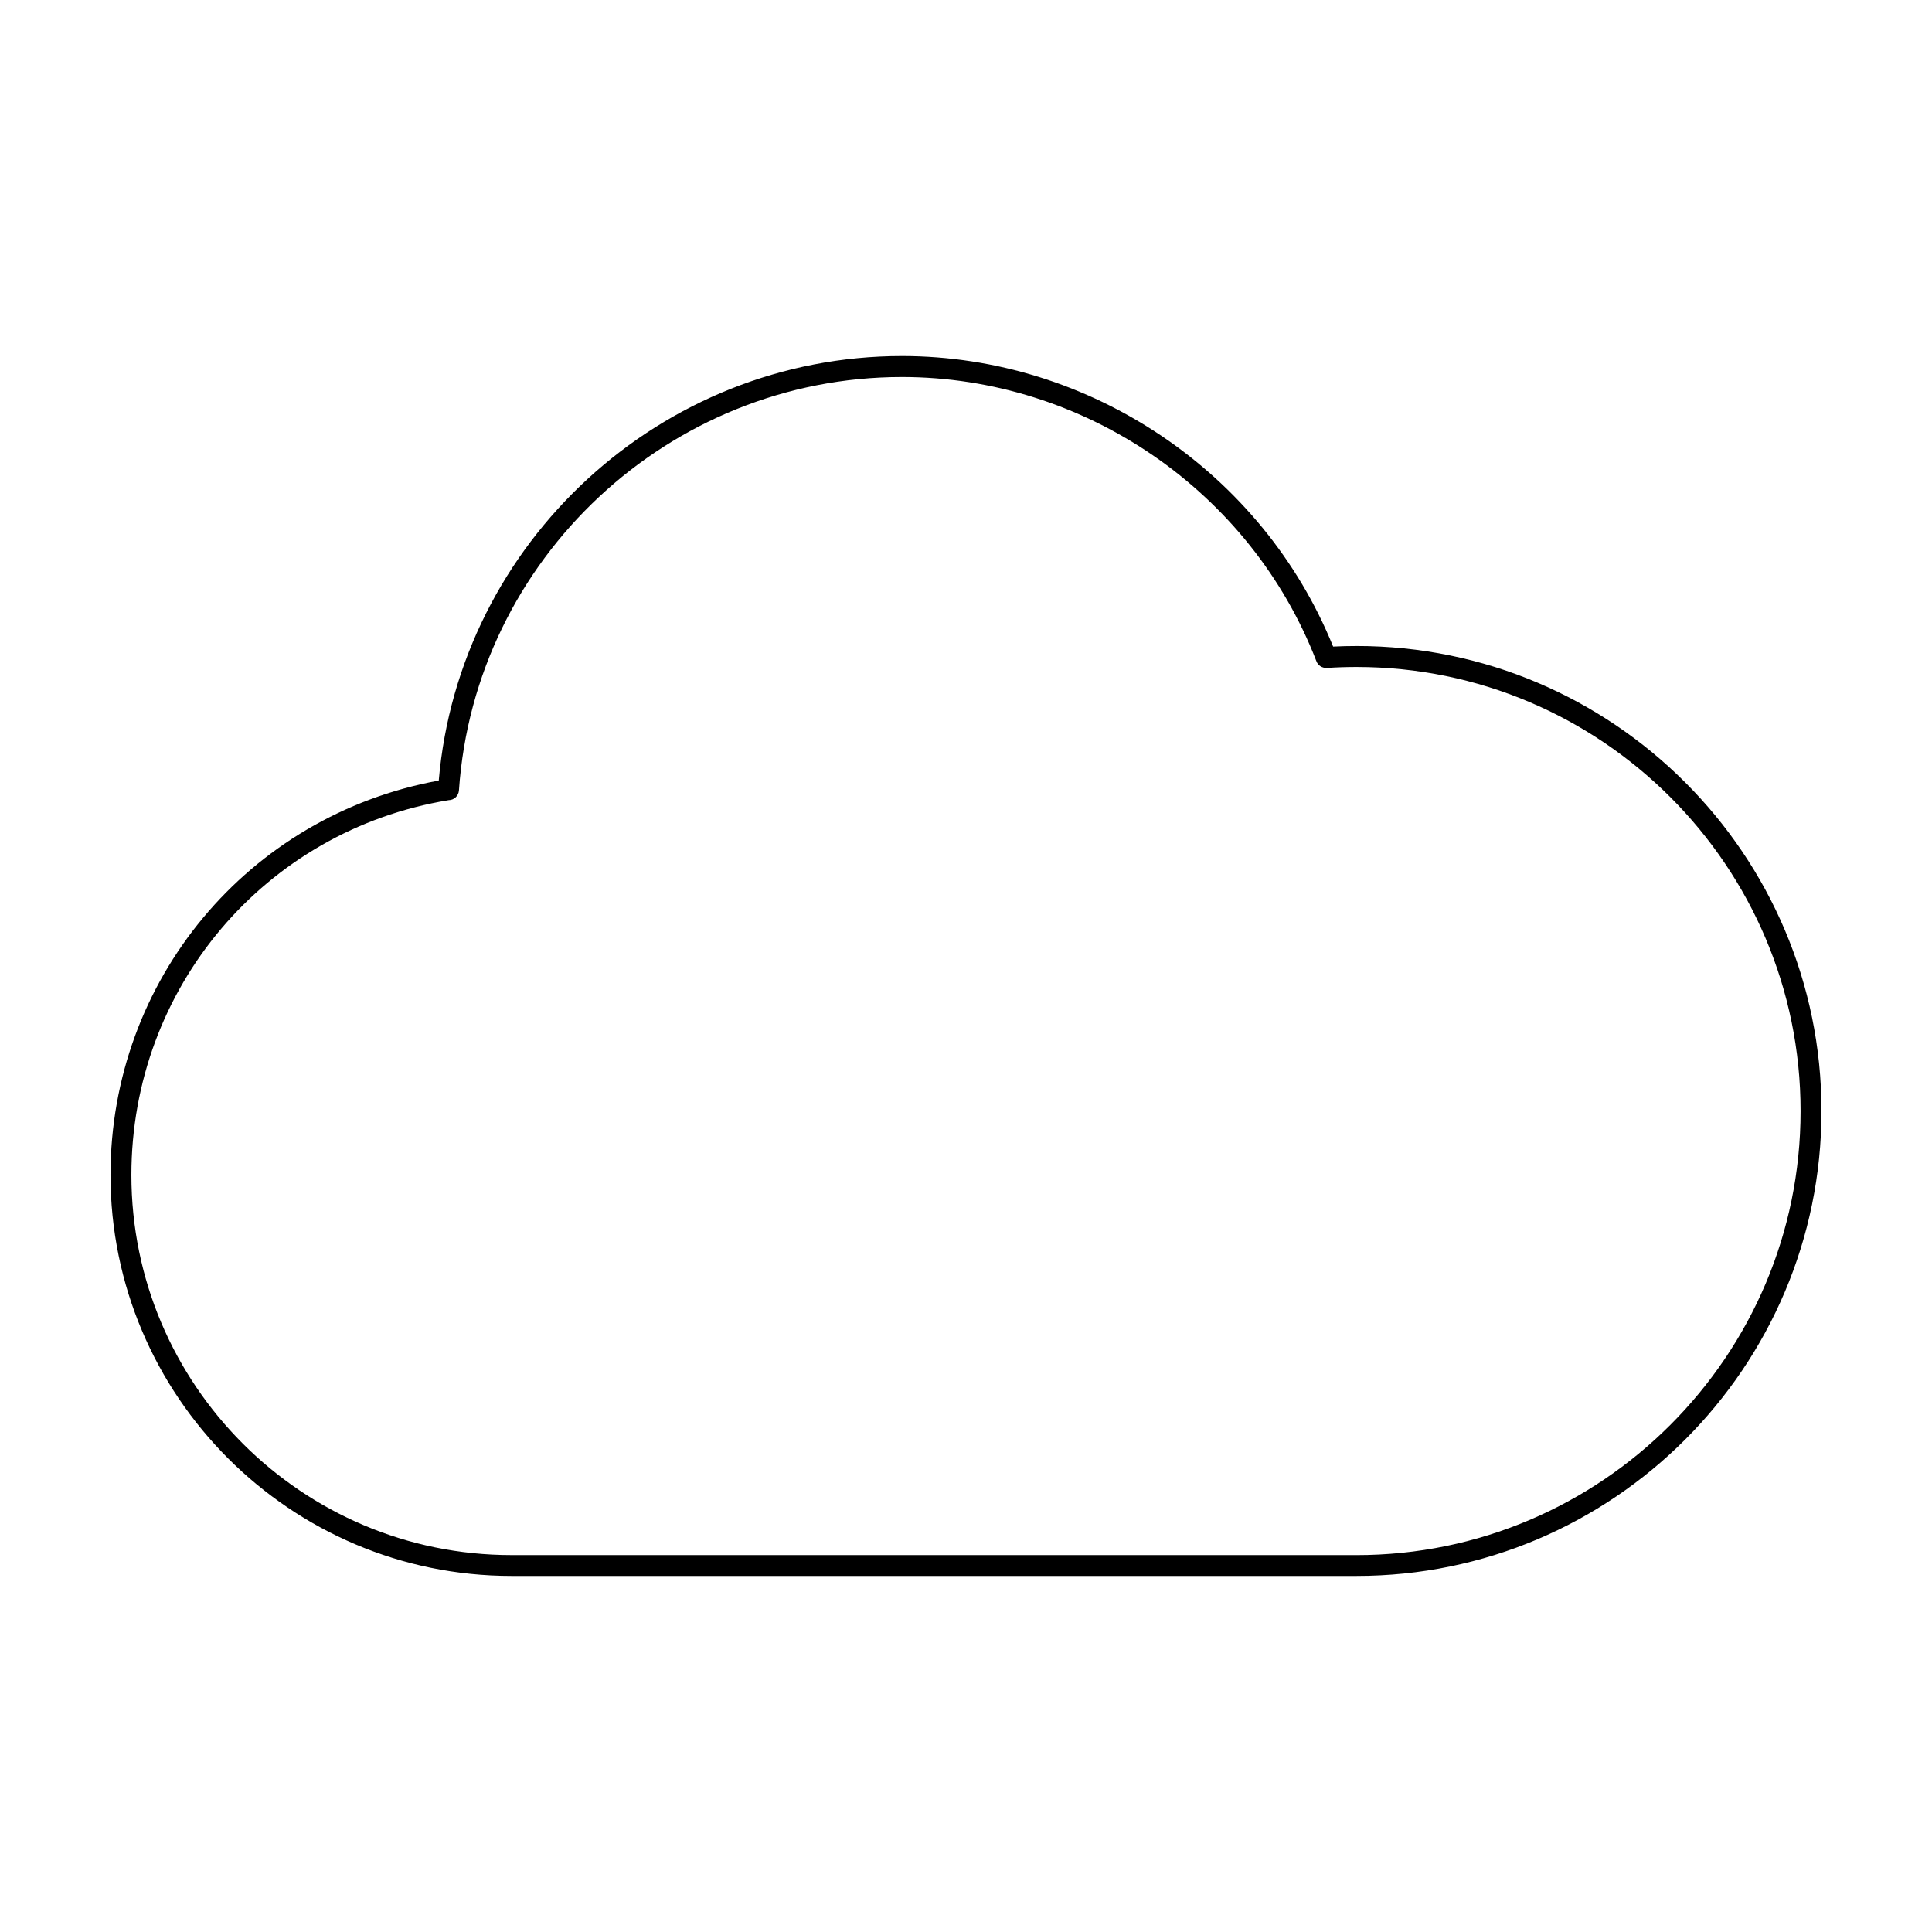
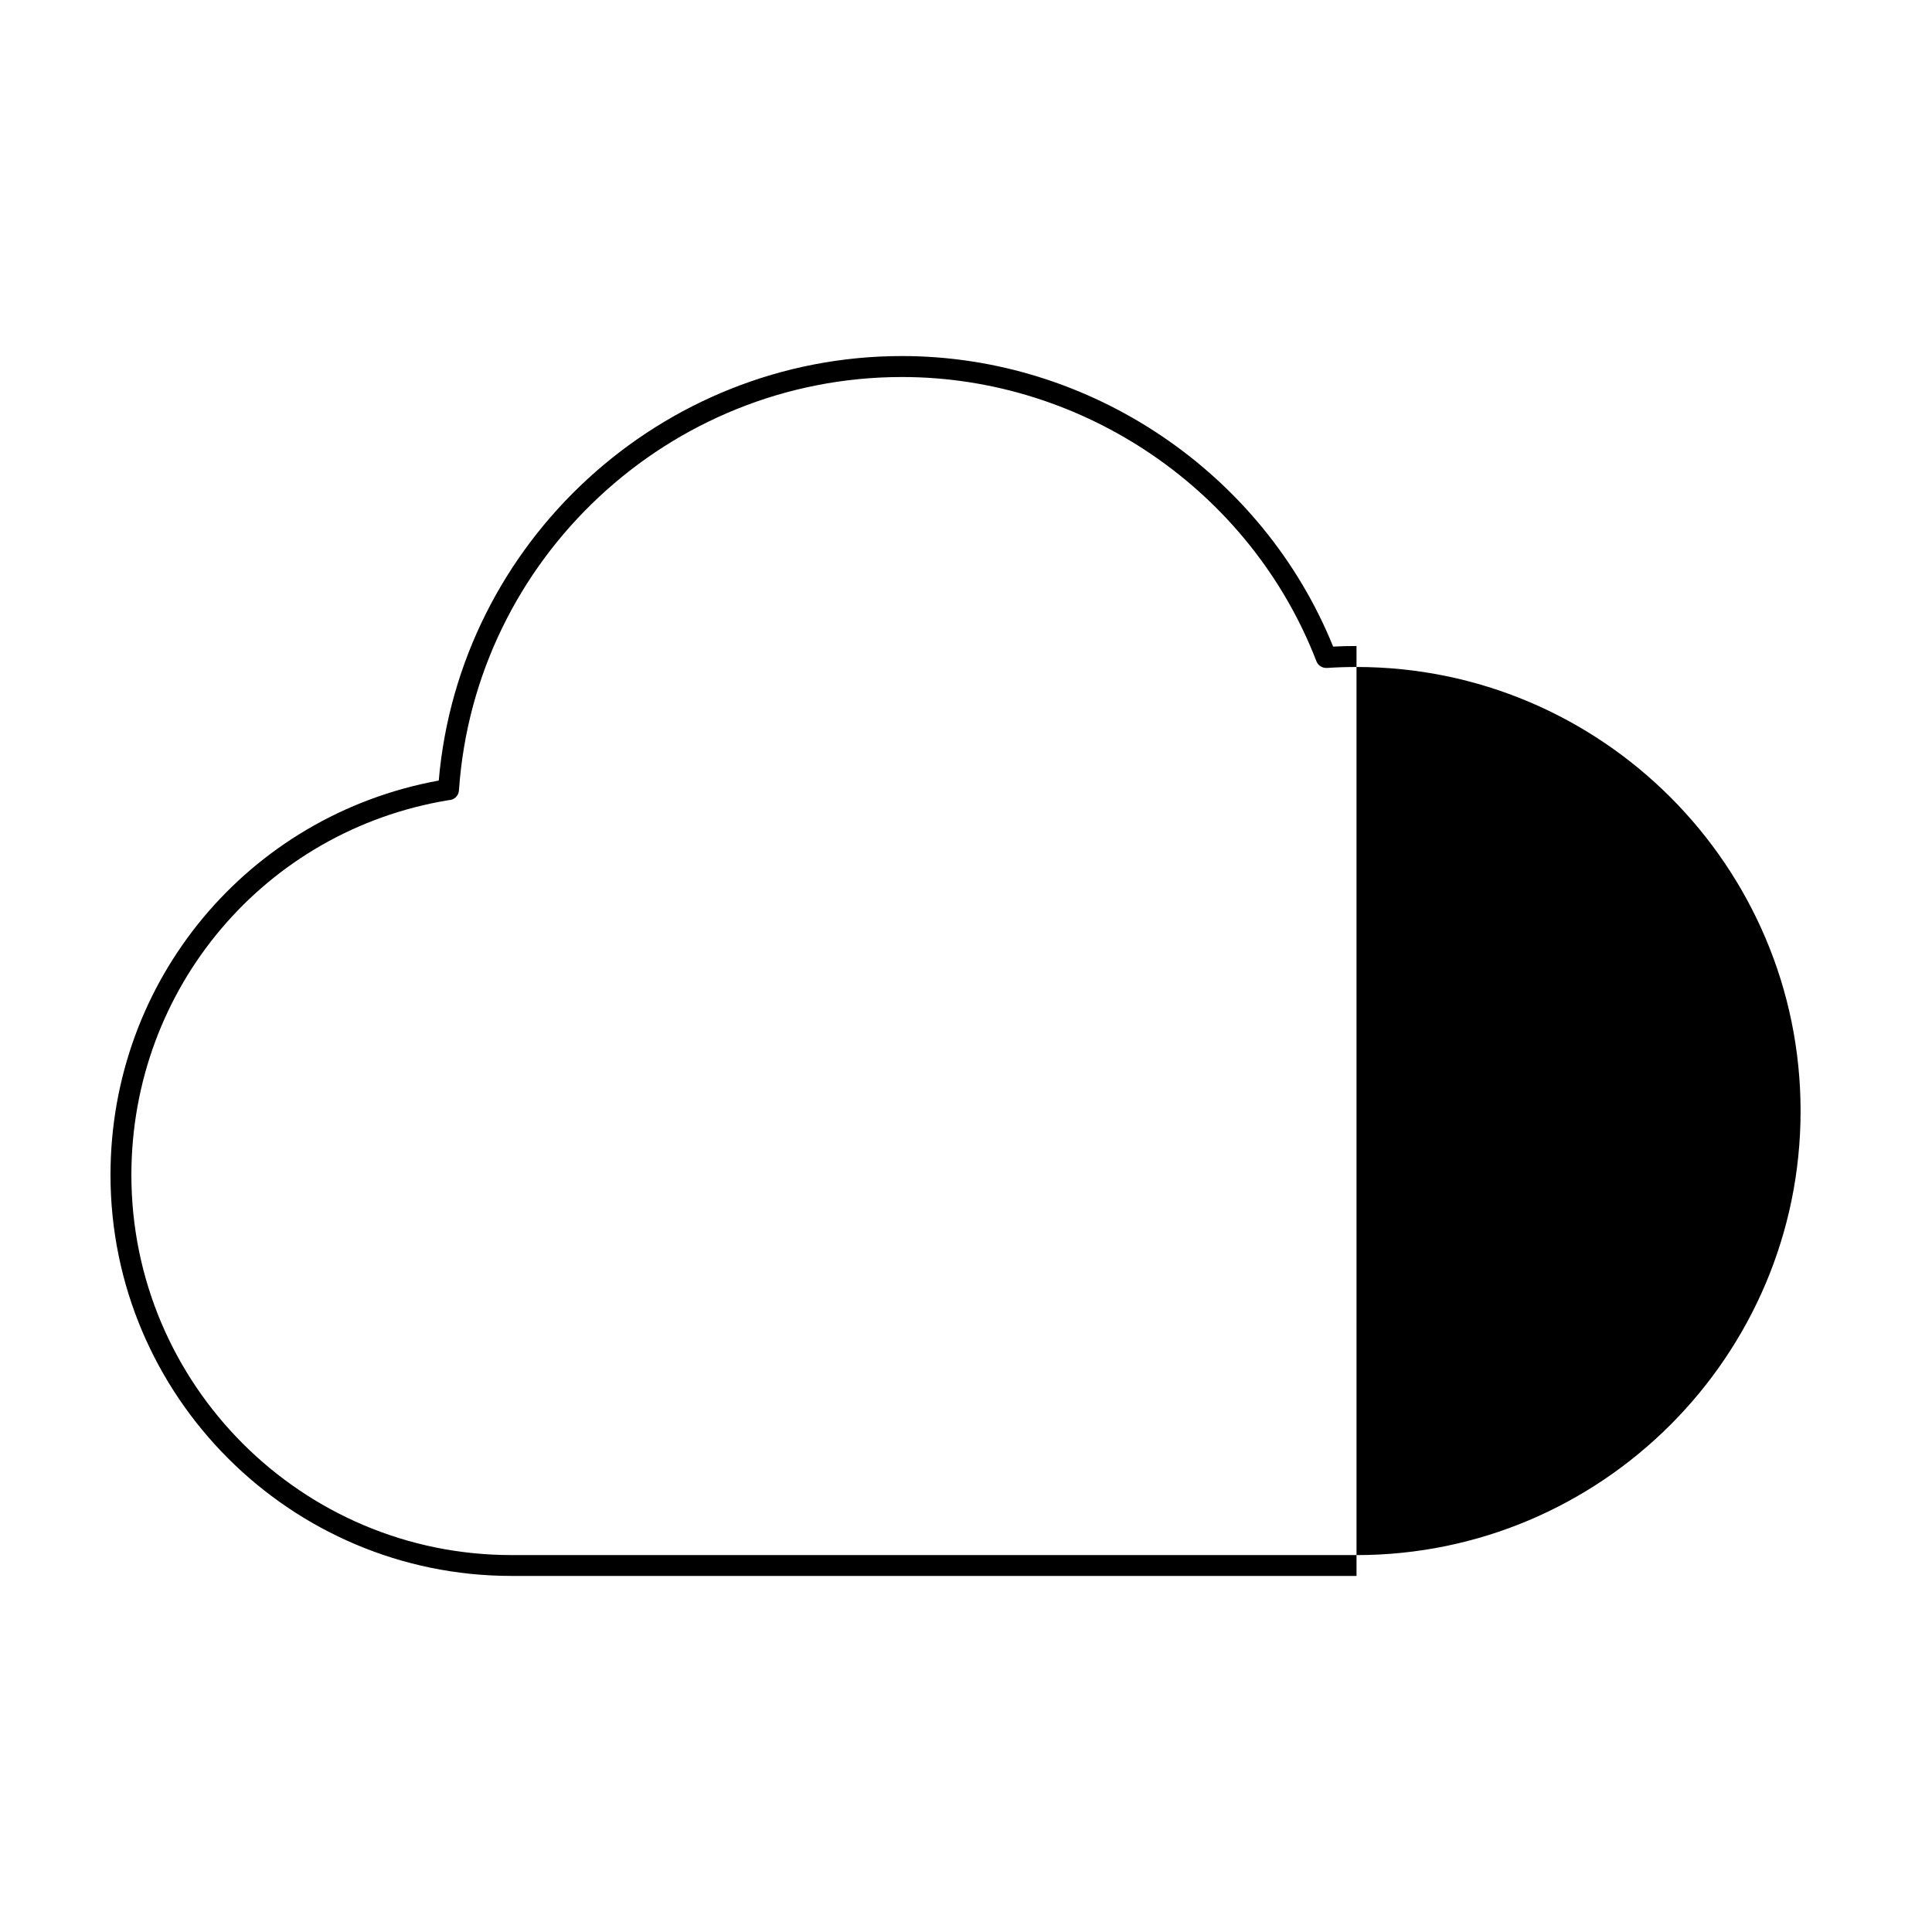
<svg xmlns="http://www.w3.org/2000/svg" fill="#000000" width="800px" height="800px" version="1.1" viewBox="144 144 512 512">
-   <path d="m503.49 315.2c-2.078 0-4.144 0.051-6.195 0.152-18.695-46.137-64.352-76.996-114.26-76.996-63.809 0-117.3 49.238-122.76 112.5-50.523 9.234-86.992 52.891-86.992 104.52 0 58.594 47.668 106.26 106.26 106.26h223.95c67.941 0 123.22-55.277 123.22-123.22 0-67.941-55.277-123.22-123.22-123.22zm0 240.91h-223.95c-55.539 0-100.72-45.184-100.72-100.72 0-49.539 35.414-91.336 84.07-99.34 1.445-0.012 2.637-1.137 2.738-2.578 4.188-61.438 55.758-109.56 117.41-109.56 48.312 0 92.449 30.273 109.83 75.332 0.434 1.129 1.516 1.812 2.766 1.77 2.598-0.172 5.219-0.258 7.859-0.258 64.891 0 117.68 52.793 117.68 117.68 0 64.883-52.793 117.68-117.68 117.68z" />
+   <path d="m503.49 315.2c-2.078 0-4.144 0.051-6.195 0.152-18.695-46.137-64.352-76.996-114.26-76.996-63.809 0-117.3 49.238-122.76 112.5-50.523 9.234-86.992 52.891-86.992 104.52 0 58.594 47.668 106.26 106.26 106.26h223.95zm0 240.91h-223.95c-55.539 0-100.72-45.184-100.72-100.72 0-49.539 35.414-91.336 84.07-99.34 1.445-0.012 2.637-1.137 2.738-2.578 4.188-61.438 55.758-109.56 117.41-109.56 48.312 0 92.449 30.273 109.83 75.332 0.434 1.129 1.516 1.812 2.766 1.77 2.598-0.172 5.219-0.258 7.859-0.258 64.891 0 117.68 52.793 117.68 117.68 0 64.883-52.793 117.68-117.68 117.68z" />
</svg>